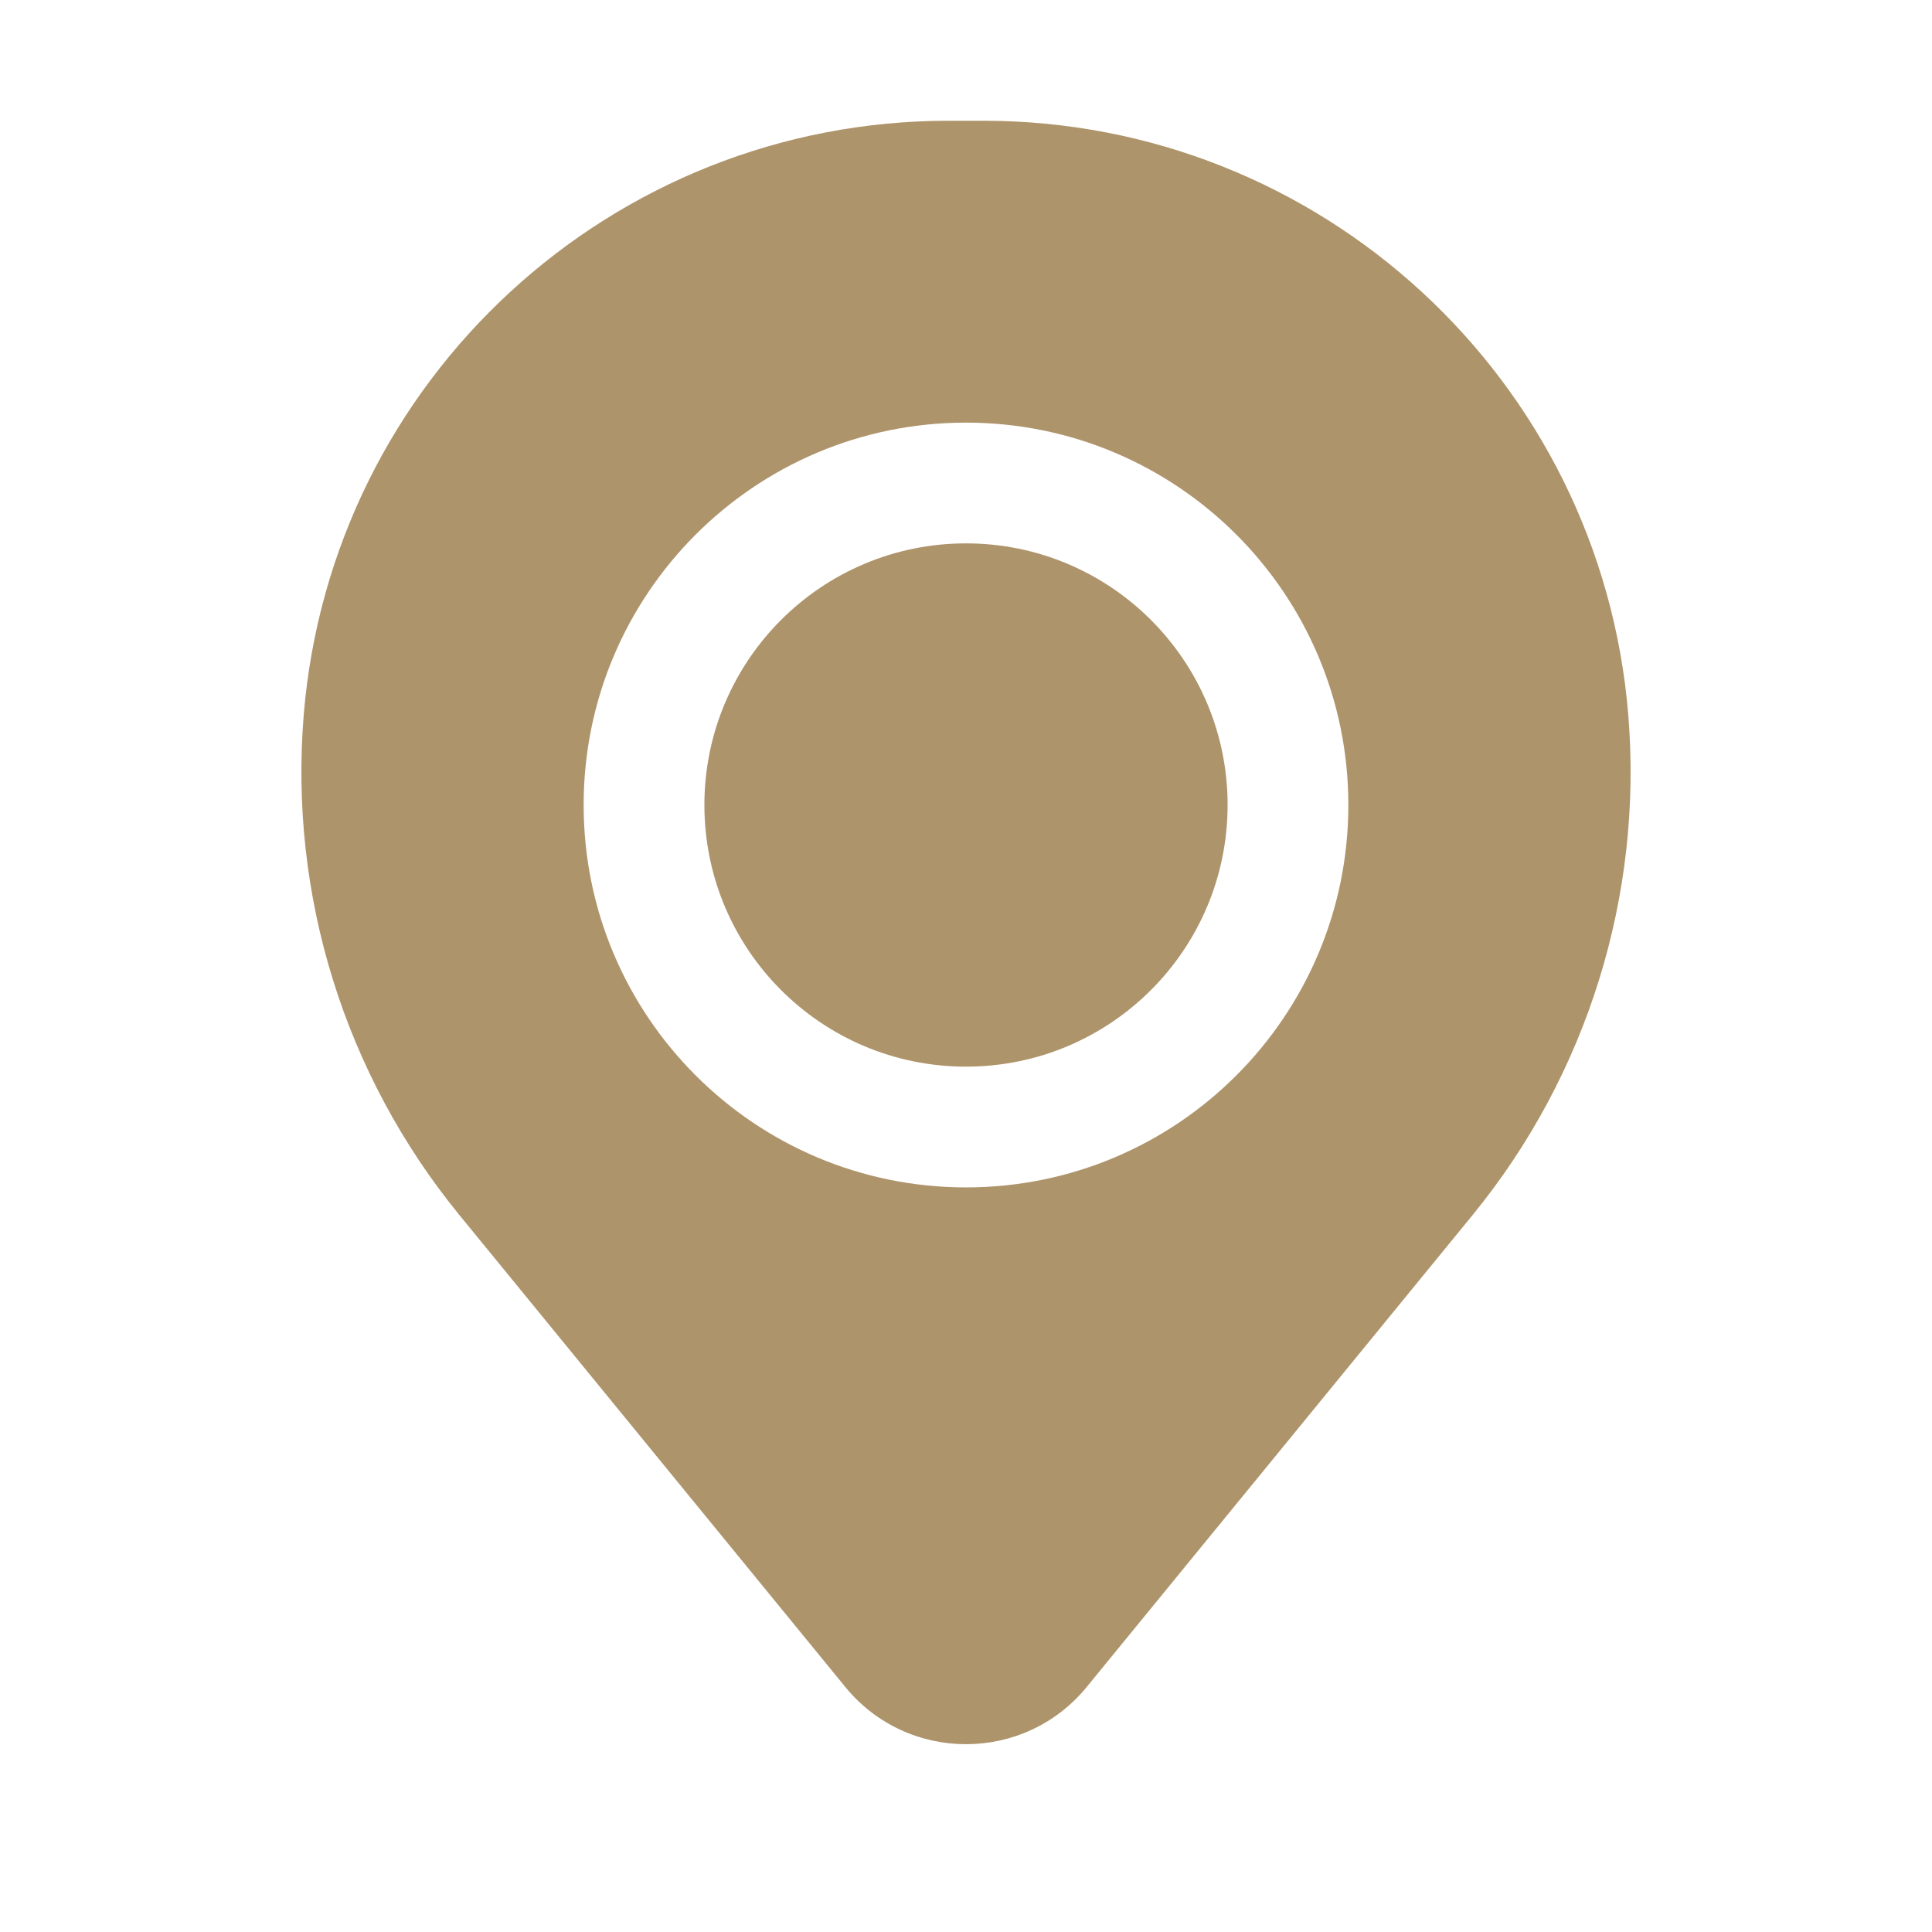
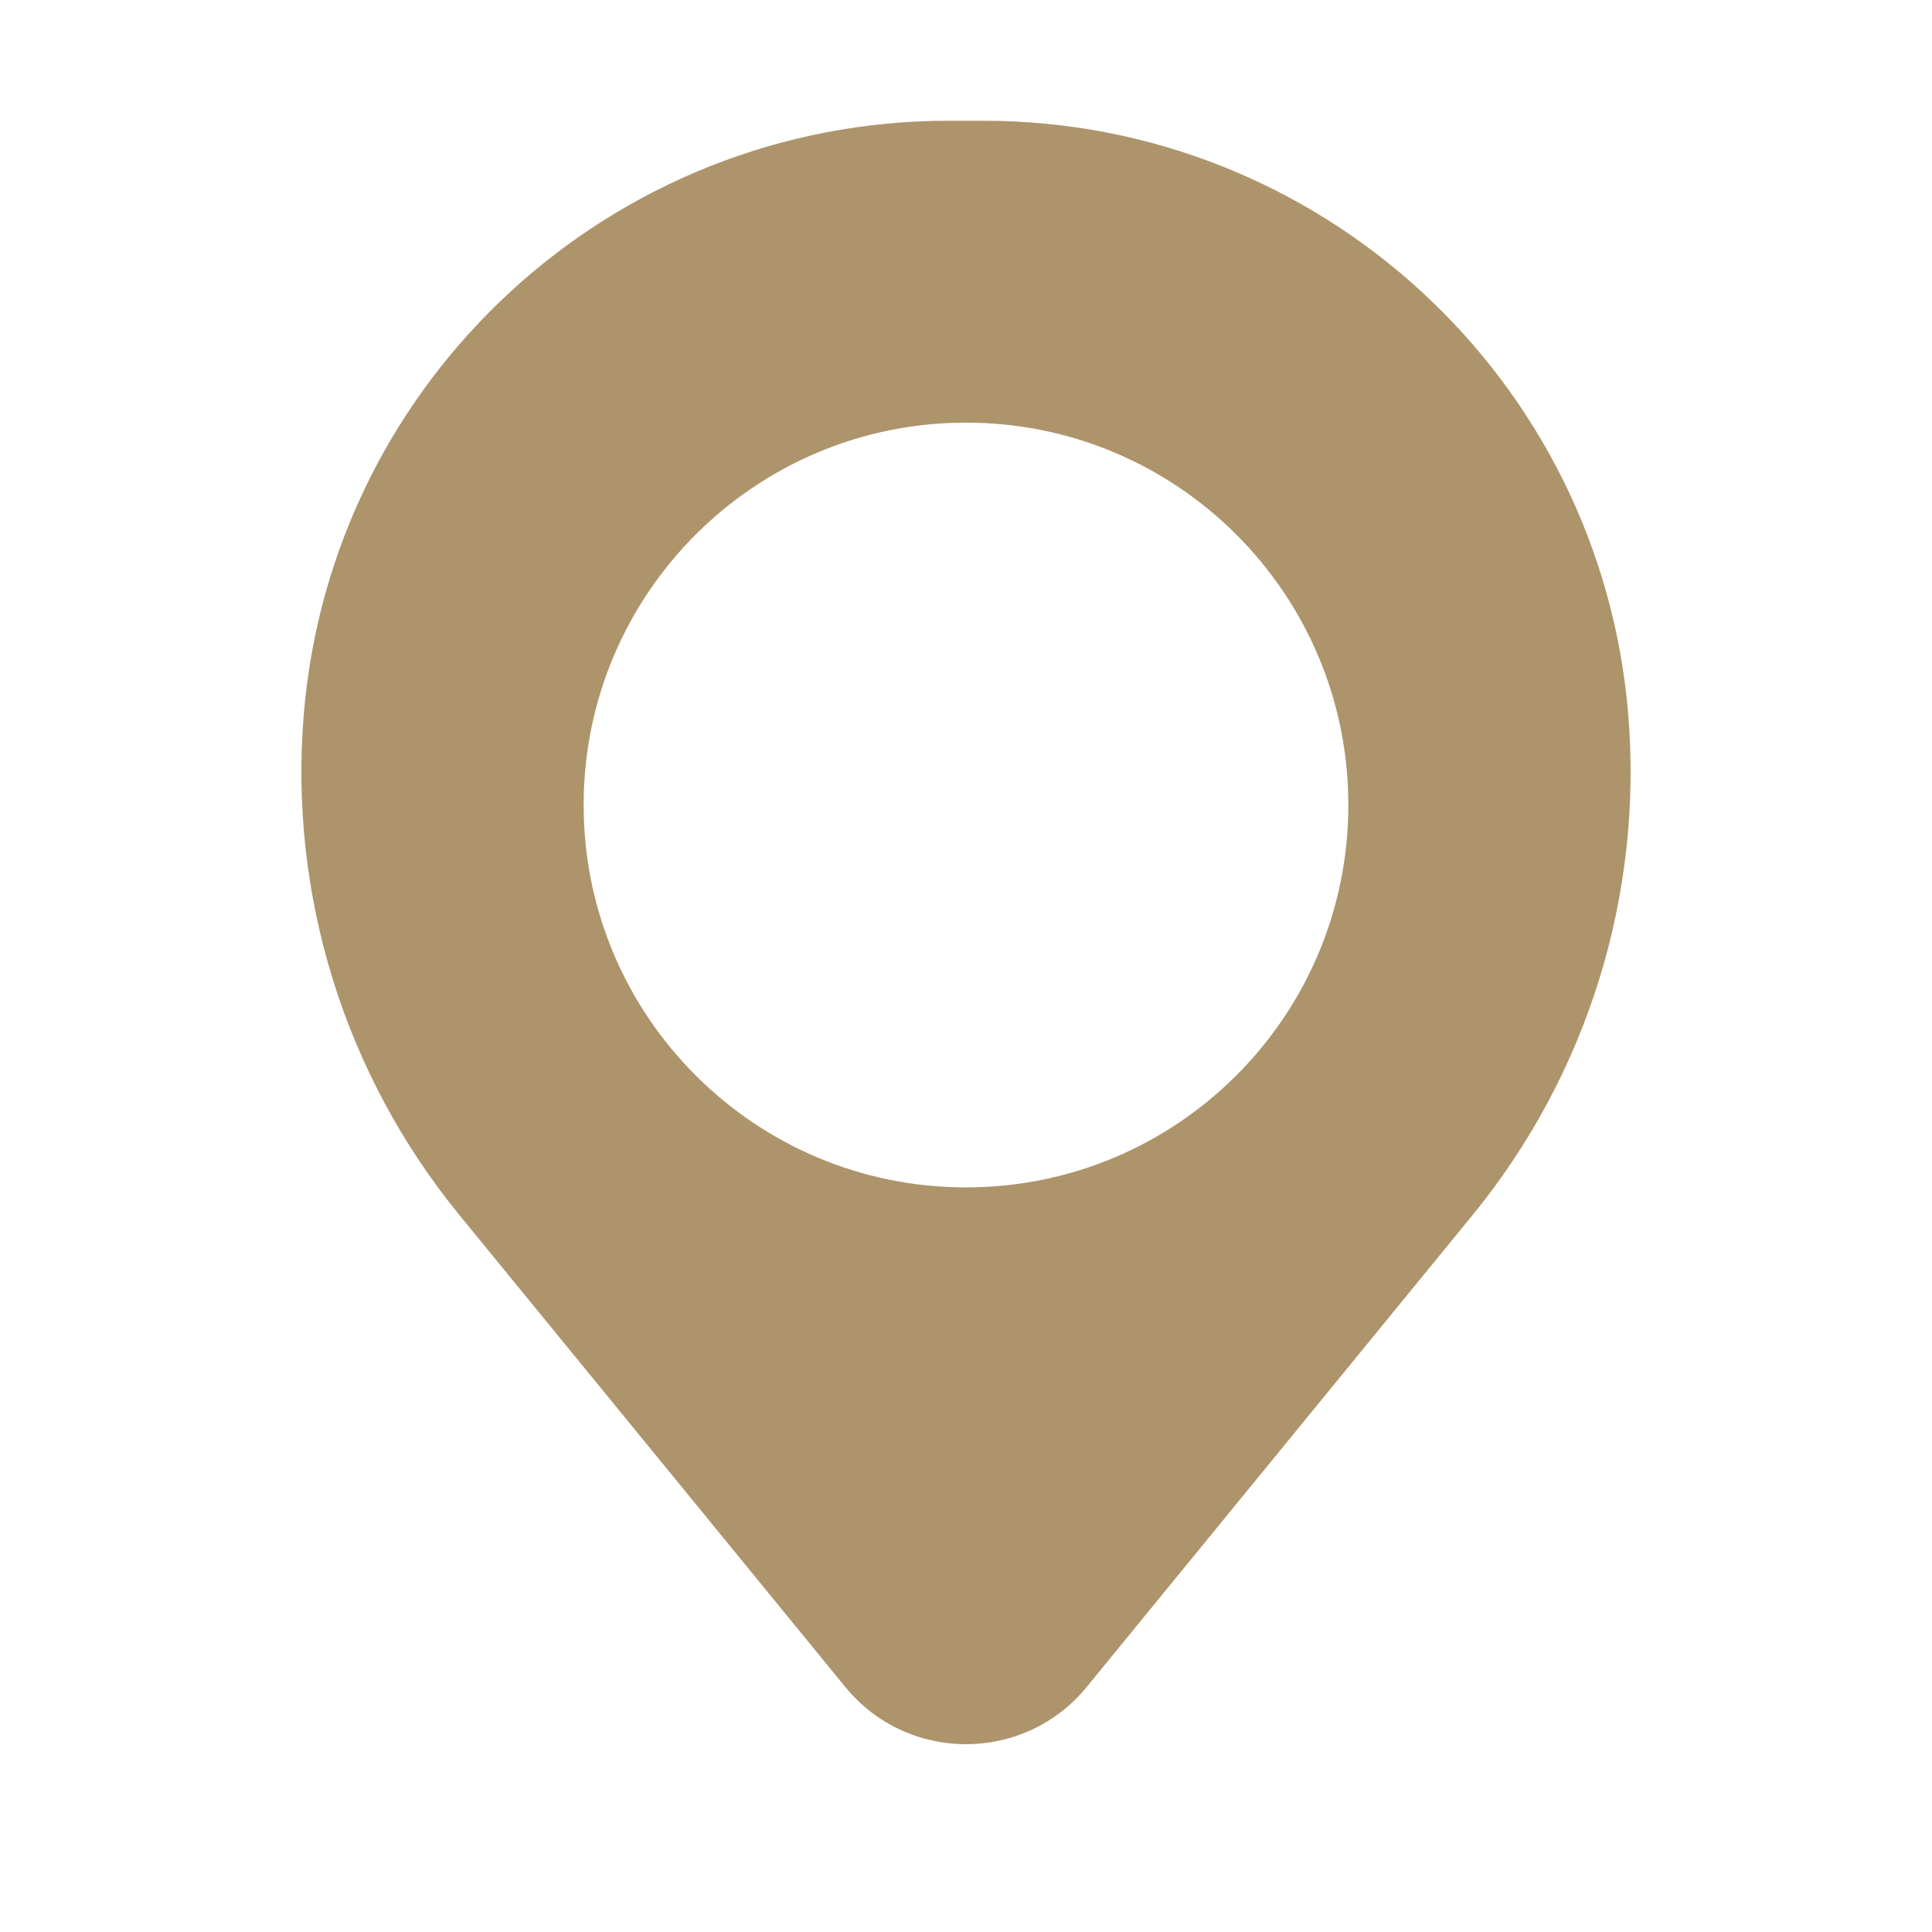
<svg xmlns="http://www.w3.org/2000/svg" width="32" height="32" viewBox="0 0 32 32" fill="none">
-   <path d="M11.667 13.333C11.667 10.94 13.607 9 16 9C18.393 9 20.333 10.94 20.333 13.333C20.333 15.727 18.393 17.667 16 17.667C13.607 17.667 11.667 15.727 11.667 13.333Z" fill="#AE946B" />
  <path fill-rule="evenodd" clip-rule="evenodd" d="M5.031 11.836C5.49 6.278 10.135 2 15.712 2H16.288C21.865 2 26.511 6.278 26.969 11.836C27.215 14.829 26.291 17.801 24.39 20.126L17.999 27.942C16.966 29.205 15.034 29.205 14.001 27.942L7.61 20.126C5.709 17.801 4.785 14.829 5.031 11.836ZM16 7C12.502 7 9.667 9.836 9.667 13.333C9.667 16.831 12.502 19.667 16 19.667C19.498 19.667 22.333 16.831 22.333 13.333C22.333 9.836 19.498 7 16 7Z" fill="#AE946B" />
</svg>